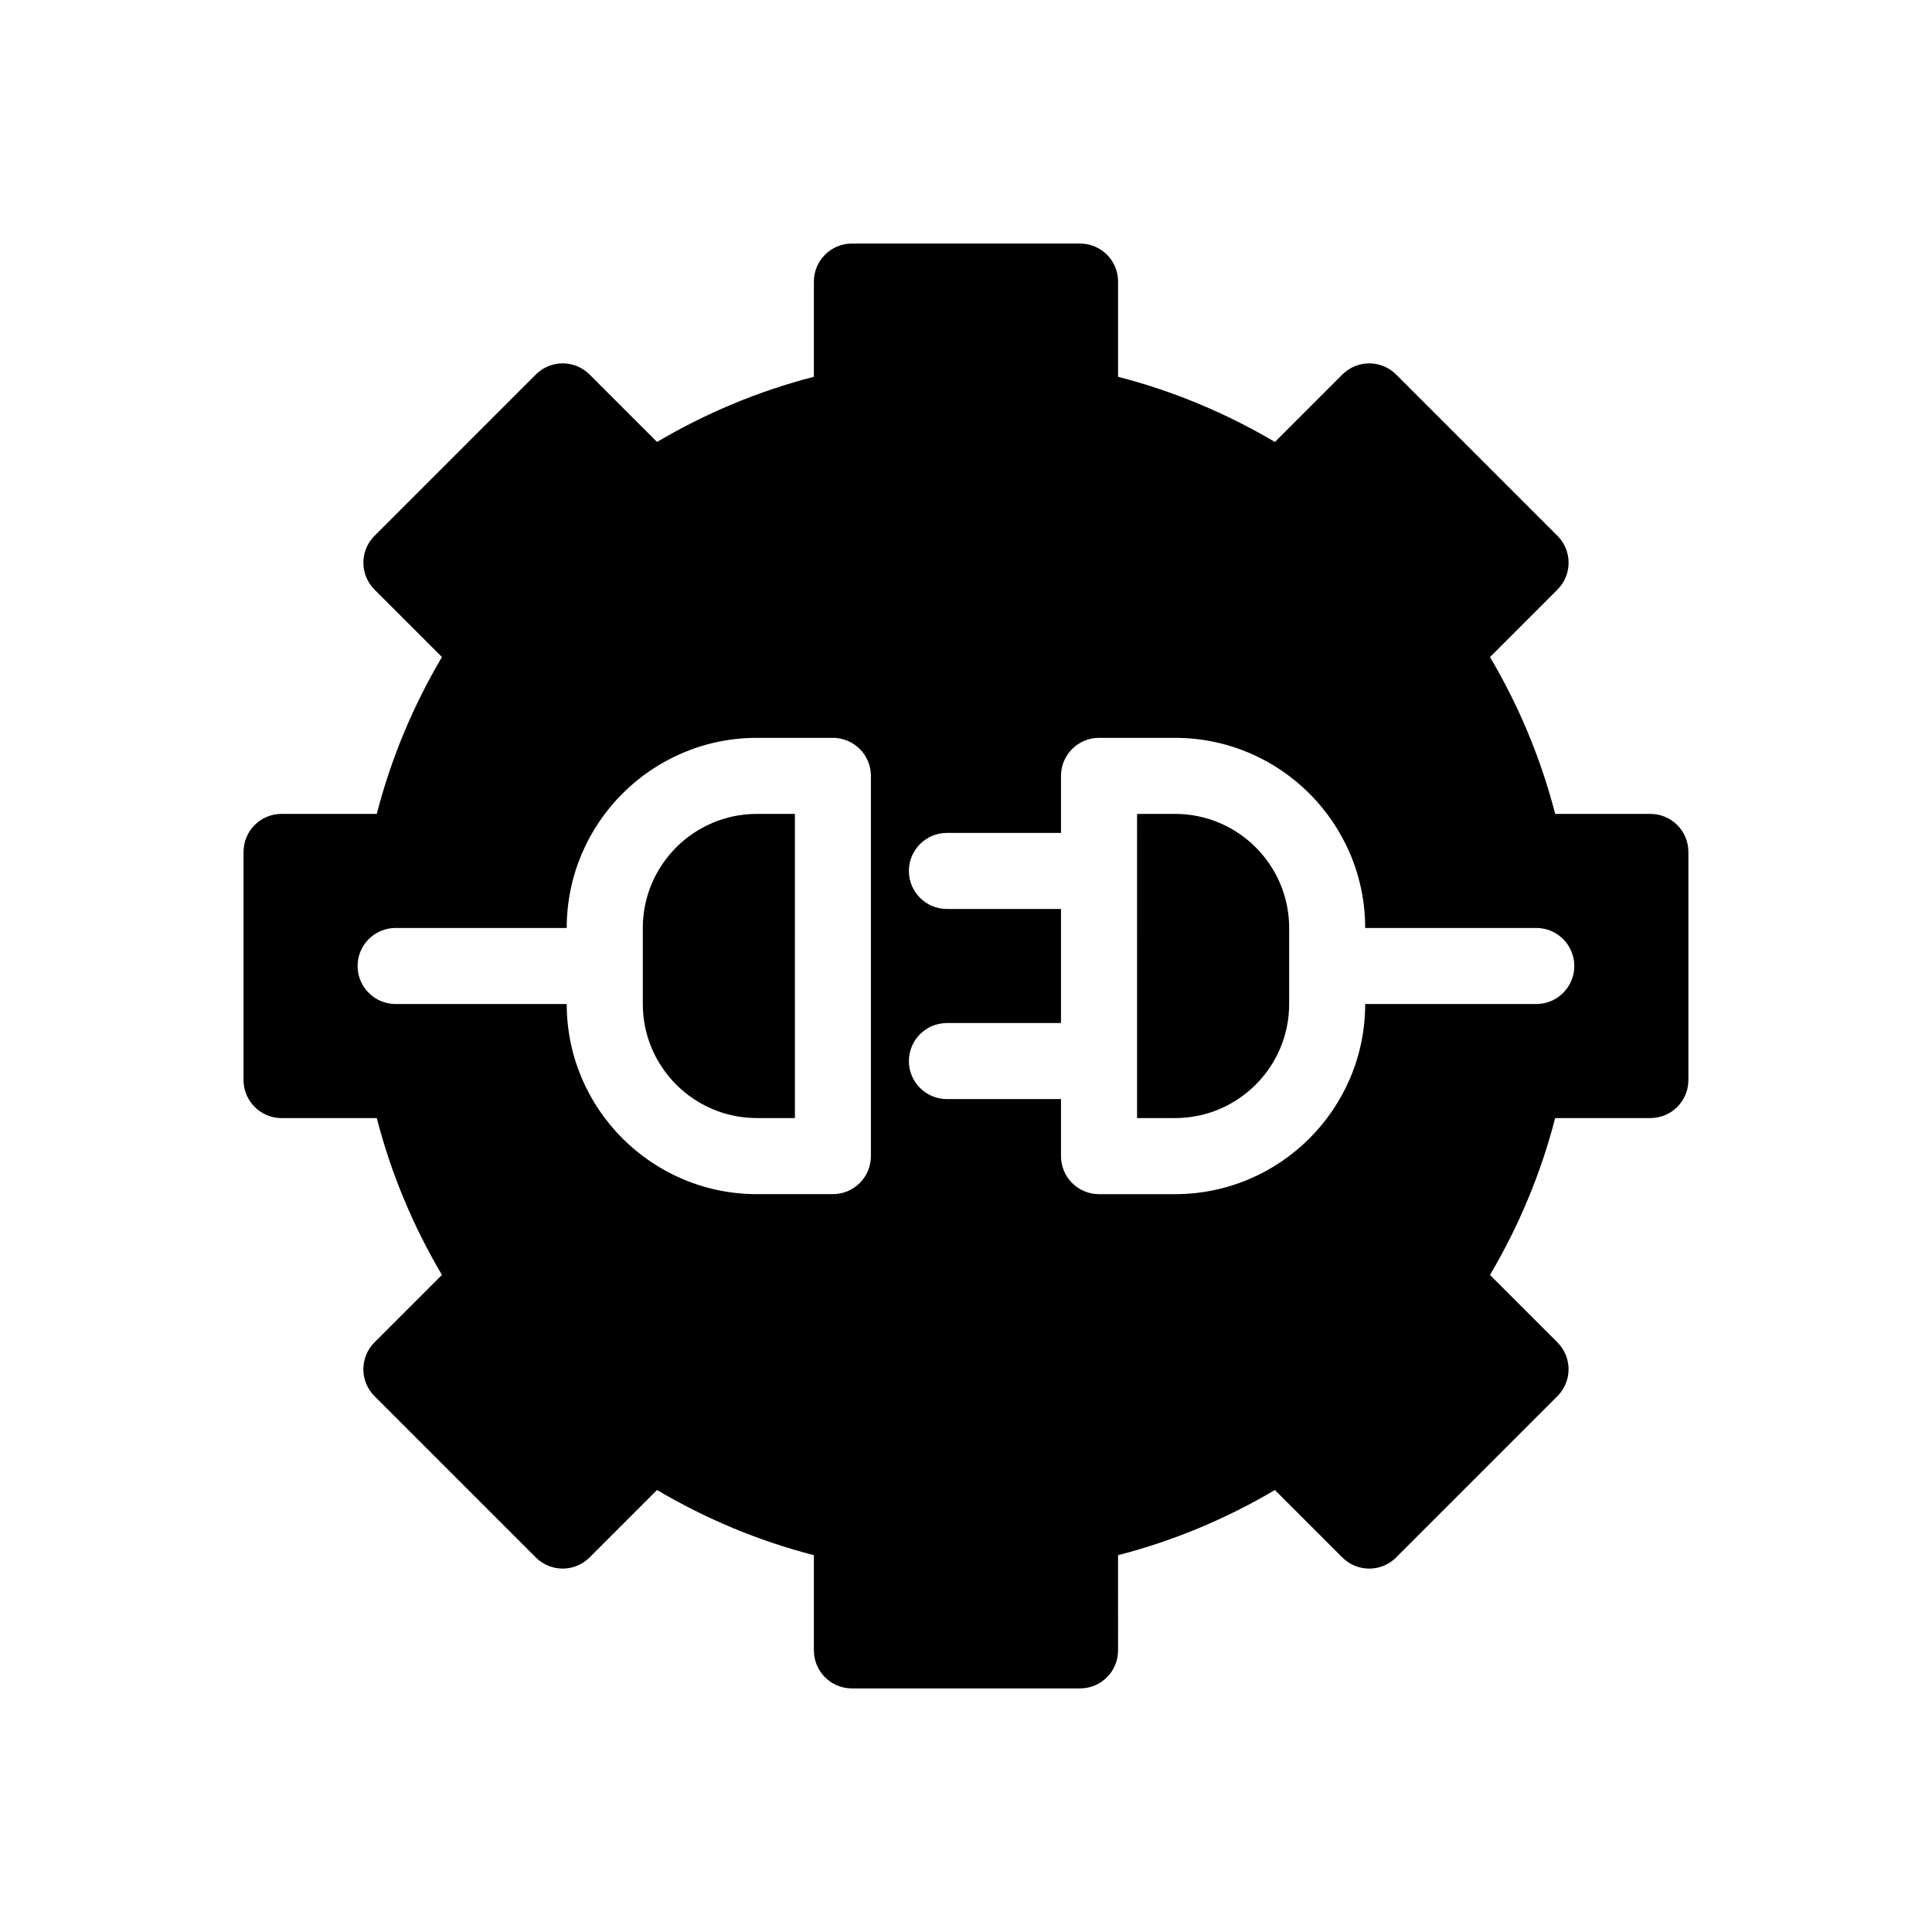
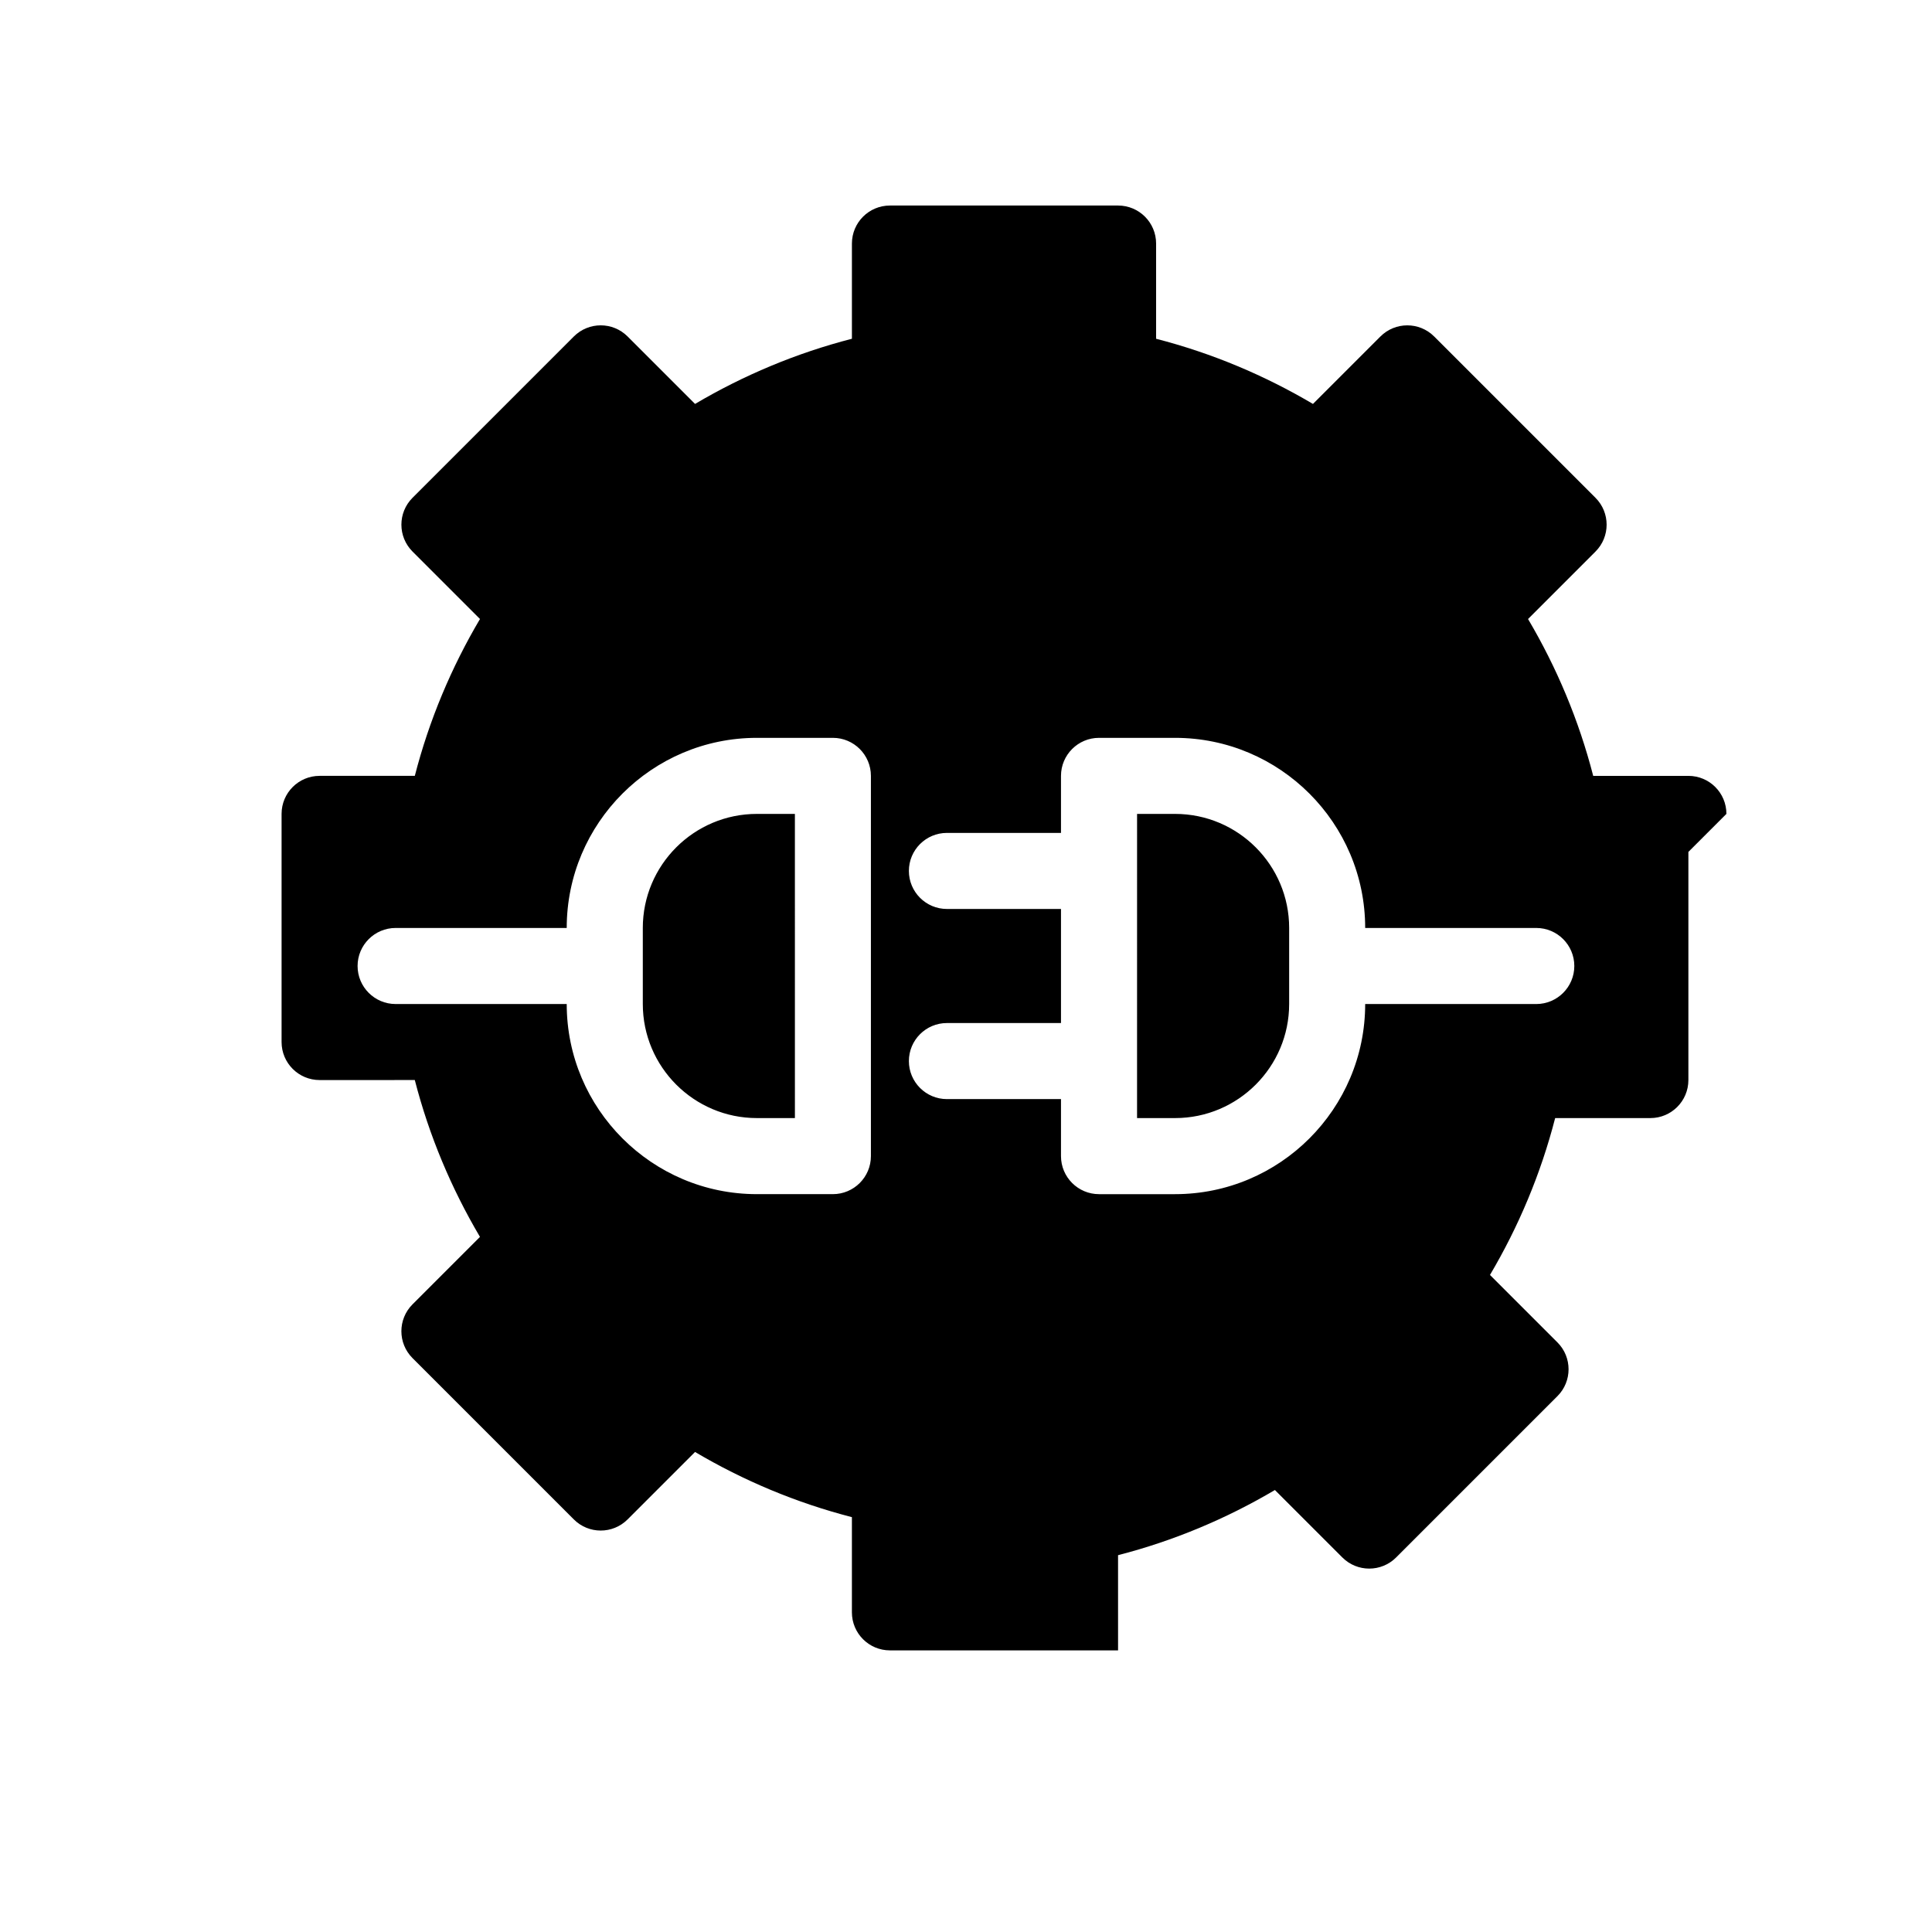
<svg xmlns="http://www.w3.org/2000/svg" fill="#000000" width="800px" height="800px" version="1.1" viewBox="144 144 512 512">
-   <path d="m485.64 389.92v20.152c0 16.672-13.559 30.23-30.23 30.23h-10.078l0.004-80.609h10.078c16.672 0 30.227 13.555 30.227 30.227zm-171.29 0v20.152c0 16.672 13.559 30.23 30.23 30.23h10.078l-0.004-80.609h-10.078c-16.668 0-30.227 13.555-30.227 30.227zm277.09-20.152v60.457c0 5.566-4.508 10.078-10.078 10.078h-25.23c-3.809 14.793-9.688 28.738-17.27 41.57l17.875 17.875c3.934 3.934 3.934 10.312 0 14.246l-42.75 42.75c-3.934 3.934-10.312 3.934-14.246 0l-17.875-17.875c-12.828 7.578-26.777 13.461-41.57 17.27l0.004 25.23c0 5.566-4.508 10.078-10.078 10.078l-60.457-0.004c-5.566 0-10.078-4.508-10.078-10.078v-25.23c-14.793-3.809-28.738-9.688-41.57-17.27l-17.875 17.875c-3.934 3.934-10.312 3.934-14.246 0l-42.75-42.75c-3.934-3.934-3.934-10.312 0-14.246l17.875-17.875c-7.578-12.828-13.461-26.777-17.27-41.57l-25.227 0.004c-5.566 0-10.078-4.508-10.078-10.078v-60.457c0-5.566 4.508-10.078 10.078-10.078h25.23c3.809-14.793 9.688-28.738 17.27-41.57l-17.875-17.875c-3.934-3.934-3.934-10.312 0-14.246l42.75-42.75c3.934-3.934 10.312-3.934 14.246 0l17.875 17.875c12.828-7.578 26.777-13.461 41.57-17.27v-25.227c0-5.566 4.508-10.078 10.078-10.078h60.457c5.566 0 10.078 4.508 10.078 10.078v25.23c14.793 3.809 28.738 9.688 41.57 17.27l17.875-17.875c3.934-3.934 10.312-3.934 14.246 0l42.75 42.75c3.934 3.934 3.934 10.312 0 14.246l-17.875 17.875c7.578 12.828 13.461 26.777 17.27 41.57h25.227c5.566 0 10.074 4.508 10.074 10.074zm-216.64-20.152c0-5.562-4.516-10.078-10.078-10.078h-20.152c-27.781 0-50.383 22.602-50.383 50.383h-45.344c-5.562 0-10.078 4.516-10.078 10.078s4.516 10.078 10.078 10.078h45.344c0 27.781 22.602 50.383 50.383 50.383h20.152c5.562 0 10.078-4.516 10.078-10.078zm186.41 50.383c0-5.562-4.516-10.078-10.078-10.078h-45.344c0-27.781-22.602-50.383-50.383-50.383h-20.152c-5.562 0-10.078 4.516-10.078 10.078v15.113h-30.23c-5.562 0-10.078 4.516-10.078 10.078s4.516 10.078 10.078 10.078h30.23v30.23h-30.23c-5.562 0-10.078 4.516-10.078 10.078s4.516 10.078 10.078 10.078h30.23v15.113c0 5.562 4.516 10.078 10.078 10.078h20.152c27.781 0 50.383-22.602 50.383-50.383h45.344c5.562-0.008 10.078-4.519 10.078-10.082z" />
+   <path d="m485.64 389.92v20.152c0 16.672-13.559 30.23-30.23 30.23h-10.078l0.004-80.609h10.078c16.672 0 30.227 13.555 30.227 30.227zm-171.29 0v20.152c0 16.672 13.559 30.23 30.23 30.23h10.078l-0.004-80.609h-10.078c-16.668 0-30.227 13.555-30.227 30.227zm277.09-20.152v60.457c0 5.566-4.508 10.078-10.078 10.078h-25.23c-3.809 14.793-9.688 28.738-17.27 41.57l17.875 17.875c3.934 3.934 3.934 10.312 0 14.246l-42.75 42.75c-3.934 3.934-10.312 3.934-14.246 0l-17.875-17.875c-12.828 7.578-26.777 13.461-41.57 17.27l0.004 25.23l-60.457-0.004c-5.566 0-10.078-4.508-10.078-10.078v-25.23c-14.793-3.809-28.738-9.688-41.57-17.27l-17.875 17.875c-3.934 3.934-10.312 3.934-14.246 0l-42.75-42.75c-3.934-3.934-3.934-10.312 0-14.246l17.875-17.875c-7.578-12.828-13.461-26.777-17.27-41.57l-25.227 0.004c-5.566 0-10.078-4.508-10.078-10.078v-60.457c0-5.566 4.508-10.078 10.078-10.078h25.23c3.809-14.793 9.688-28.738 17.27-41.57l-17.875-17.875c-3.934-3.934-3.934-10.312 0-14.246l42.75-42.75c3.934-3.934 10.312-3.934 14.246 0l17.875 17.875c12.828-7.578 26.777-13.461 41.57-17.27v-25.227c0-5.566 4.508-10.078 10.078-10.078h60.457c5.566 0 10.078 4.508 10.078 10.078v25.23c14.793 3.809 28.738 9.688 41.57 17.27l17.875-17.875c3.934-3.934 10.312-3.934 14.246 0l42.75 42.75c3.934 3.934 3.934 10.312 0 14.246l-17.875 17.875c7.578 12.828 13.461 26.777 17.27 41.57h25.227c5.566 0 10.074 4.508 10.074 10.074zm-216.64-20.152c0-5.562-4.516-10.078-10.078-10.078h-20.152c-27.781 0-50.383 22.602-50.383 50.383h-45.344c-5.562 0-10.078 4.516-10.078 10.078s4.516 10.078 10.078 10.078h45.344c0 27.781 22.602 50.383 50.383 50.383h20.152c5.562 0 10.078-4.516 10.078-10.078zm186.41 50.383c0-5.562-4.516-10.078-10.078-10.078h-45.344c0-27.781-22.602-50.383-50.383-50.383h-20.152c-5.562 0-10.078 4.516-10.078 10.078v15.113h-30.23c-5.562 0-10.078 4.516-10.078 10.078s4.516 10.078 10.078 10.078h30.23v30.23h-30.23c-5.562 0-10.078 4.516-10.078 10.078s4.516 10.078 10.078 10.078h30.23v15.113c0 5.562 4.516 10.078 10.078 10.078h20.152c27.781 0 50.383-22.602 50.383-50.383h45.344c5.562-0.008 10.078-4.519 10.078-10.082z" />
</svg>